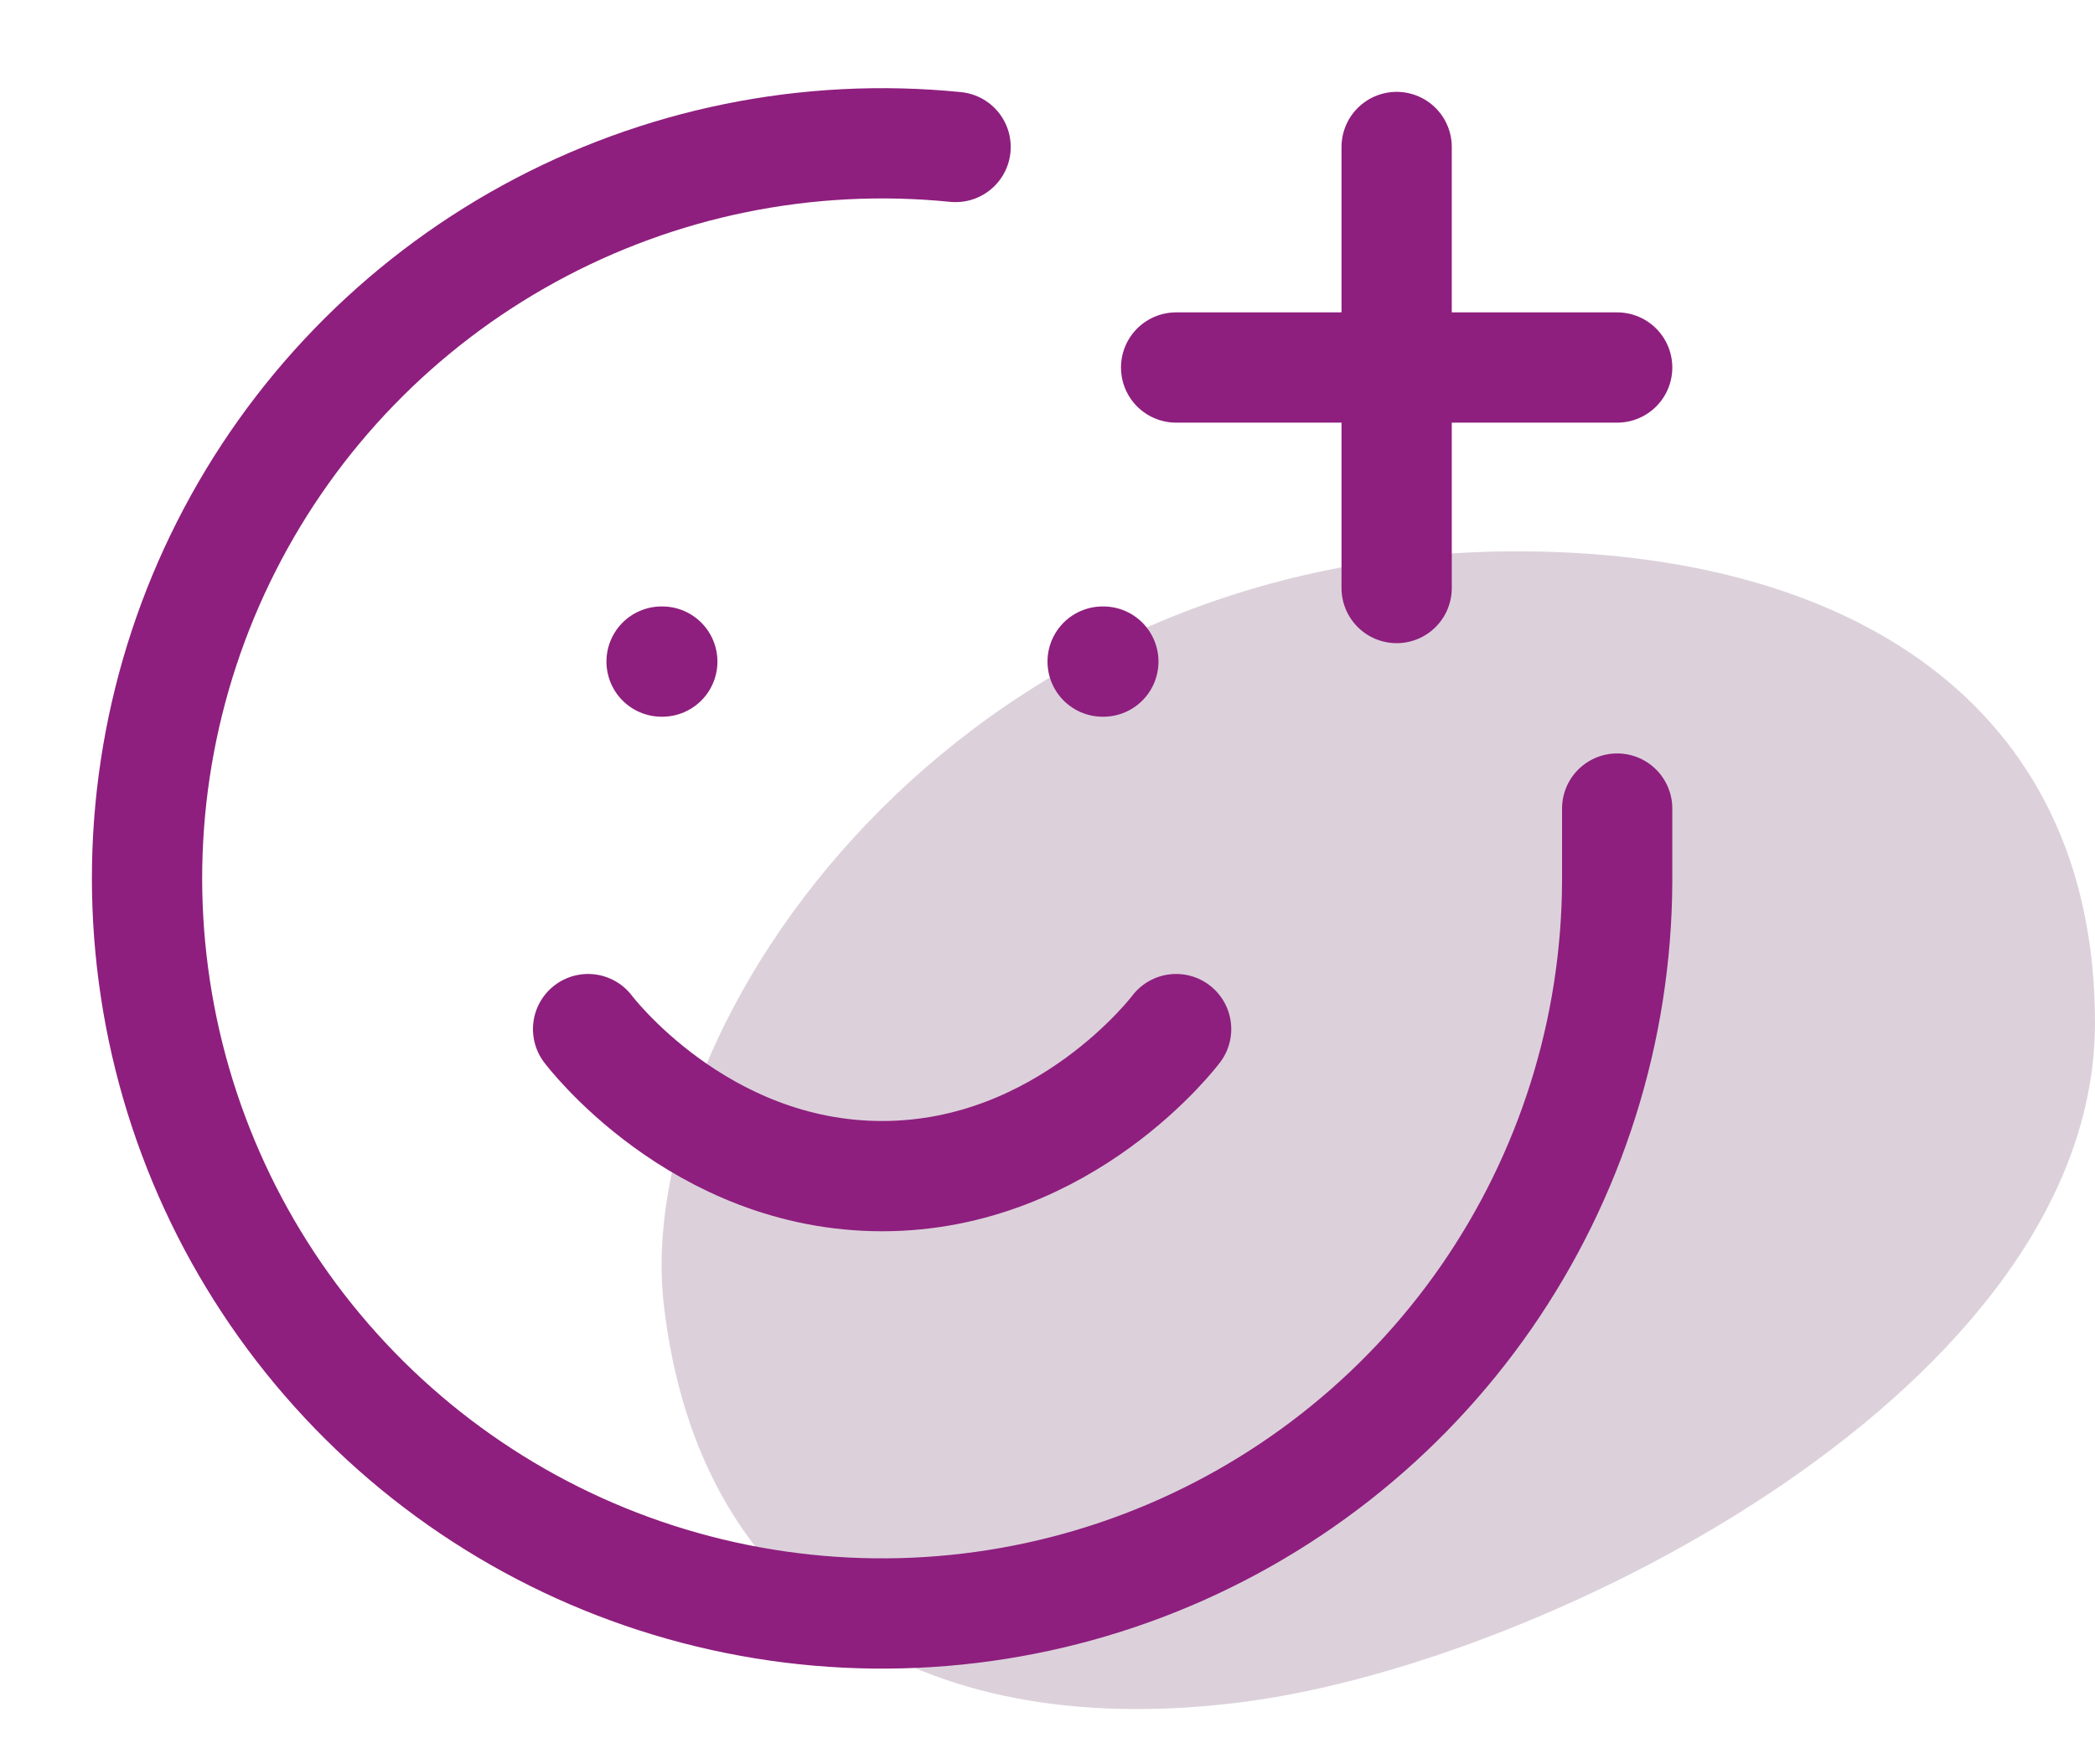
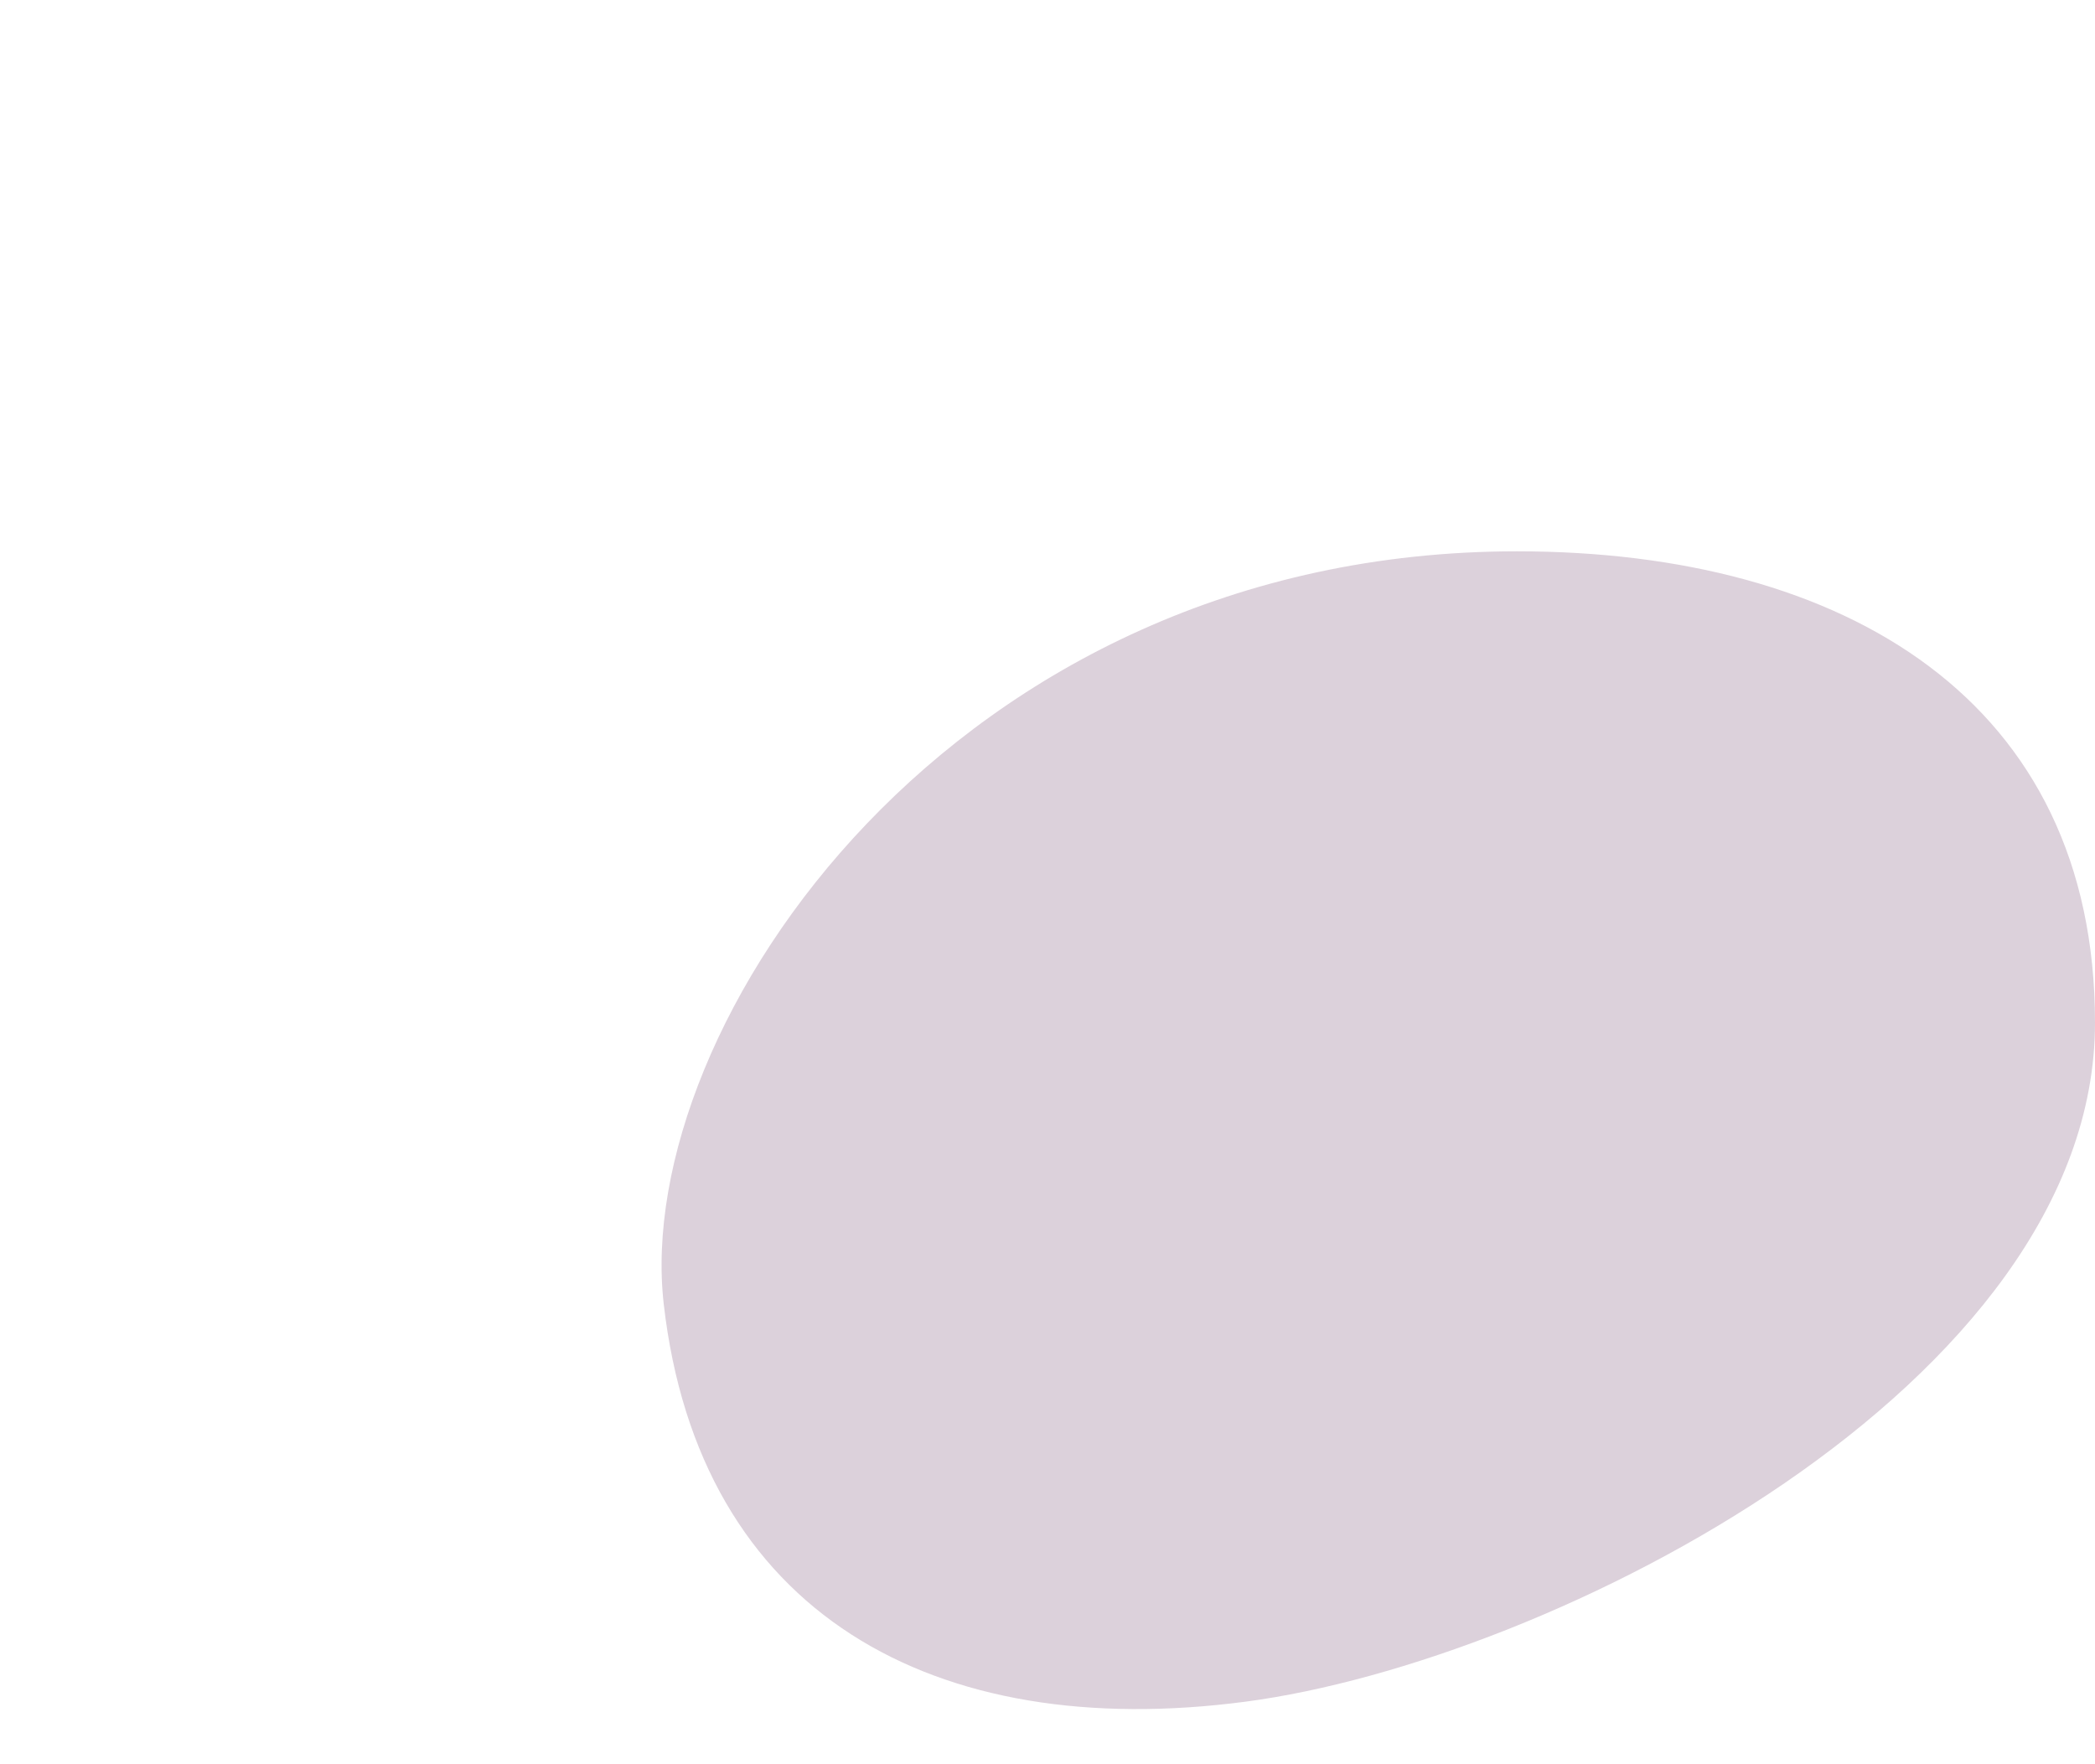
<svg xmlns="http://www.w3.org/2000/svg" fill="none" viewBox="0 0 38 32" height="32" width="38">
  <path fill="#DCD1DB" d="M12.039 23.652C11.464 18.619 17.281 10 27.516 10C33.471 10 38 12.715 38 18.55C38 25.117 28.144 30.133 22.595 30.865C16.945 31.611 12.68 29.269 12.039 23.652Z" />
-   <path stroke-linejoin="round" stroke-linecap="round" stroke-width="2" stroke="#8E1F7E" d="M29.333 14.666V16C29.32 18.691 28.492 21.315 26.96 23.527C25.427 25.739 23.261 27.435 20.746 28.393C18.231 29.351 15.485 29.525 12.869 28.893C10.253 28.262 7.89 26.853 6.09 24.852C4.289 22.852 3.136 20.354 2.783 17.686C2.429 15.018 2.89 12.306 4.107 9.906C5.323 7.505 7.238 5.529 9.599 4.237C11.959 2.945 14.656 2.397 17.333 2.666M10.667 18.666C10.667 18.666 12.667 21.333 16 21.333C19.333 21.333 21.333 18.666 21.333 18.666M12 12H12.013M20 12H20.013M21.333 6.666H29.333M25.333 2.666V10.666" />
</svg>